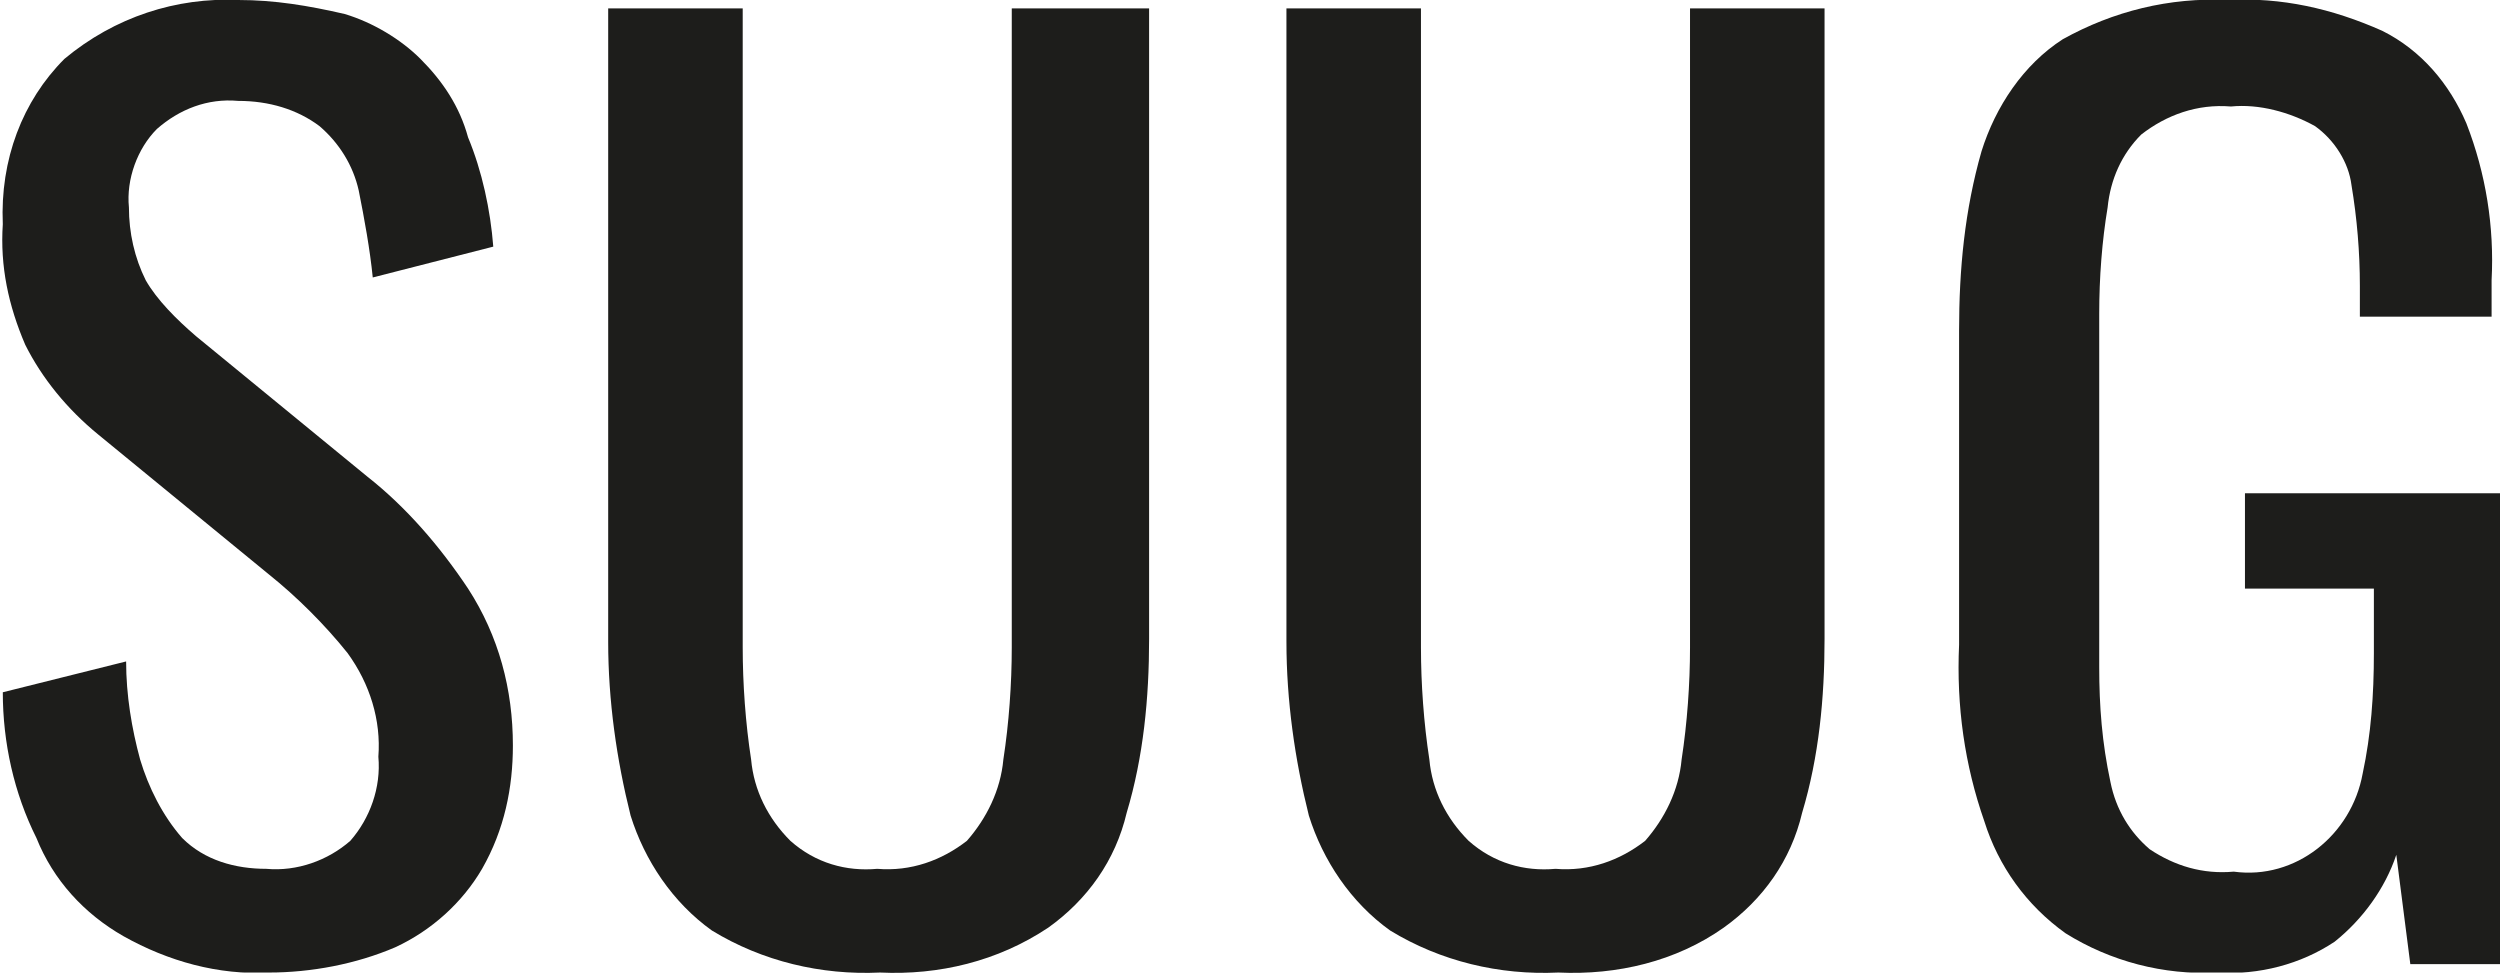
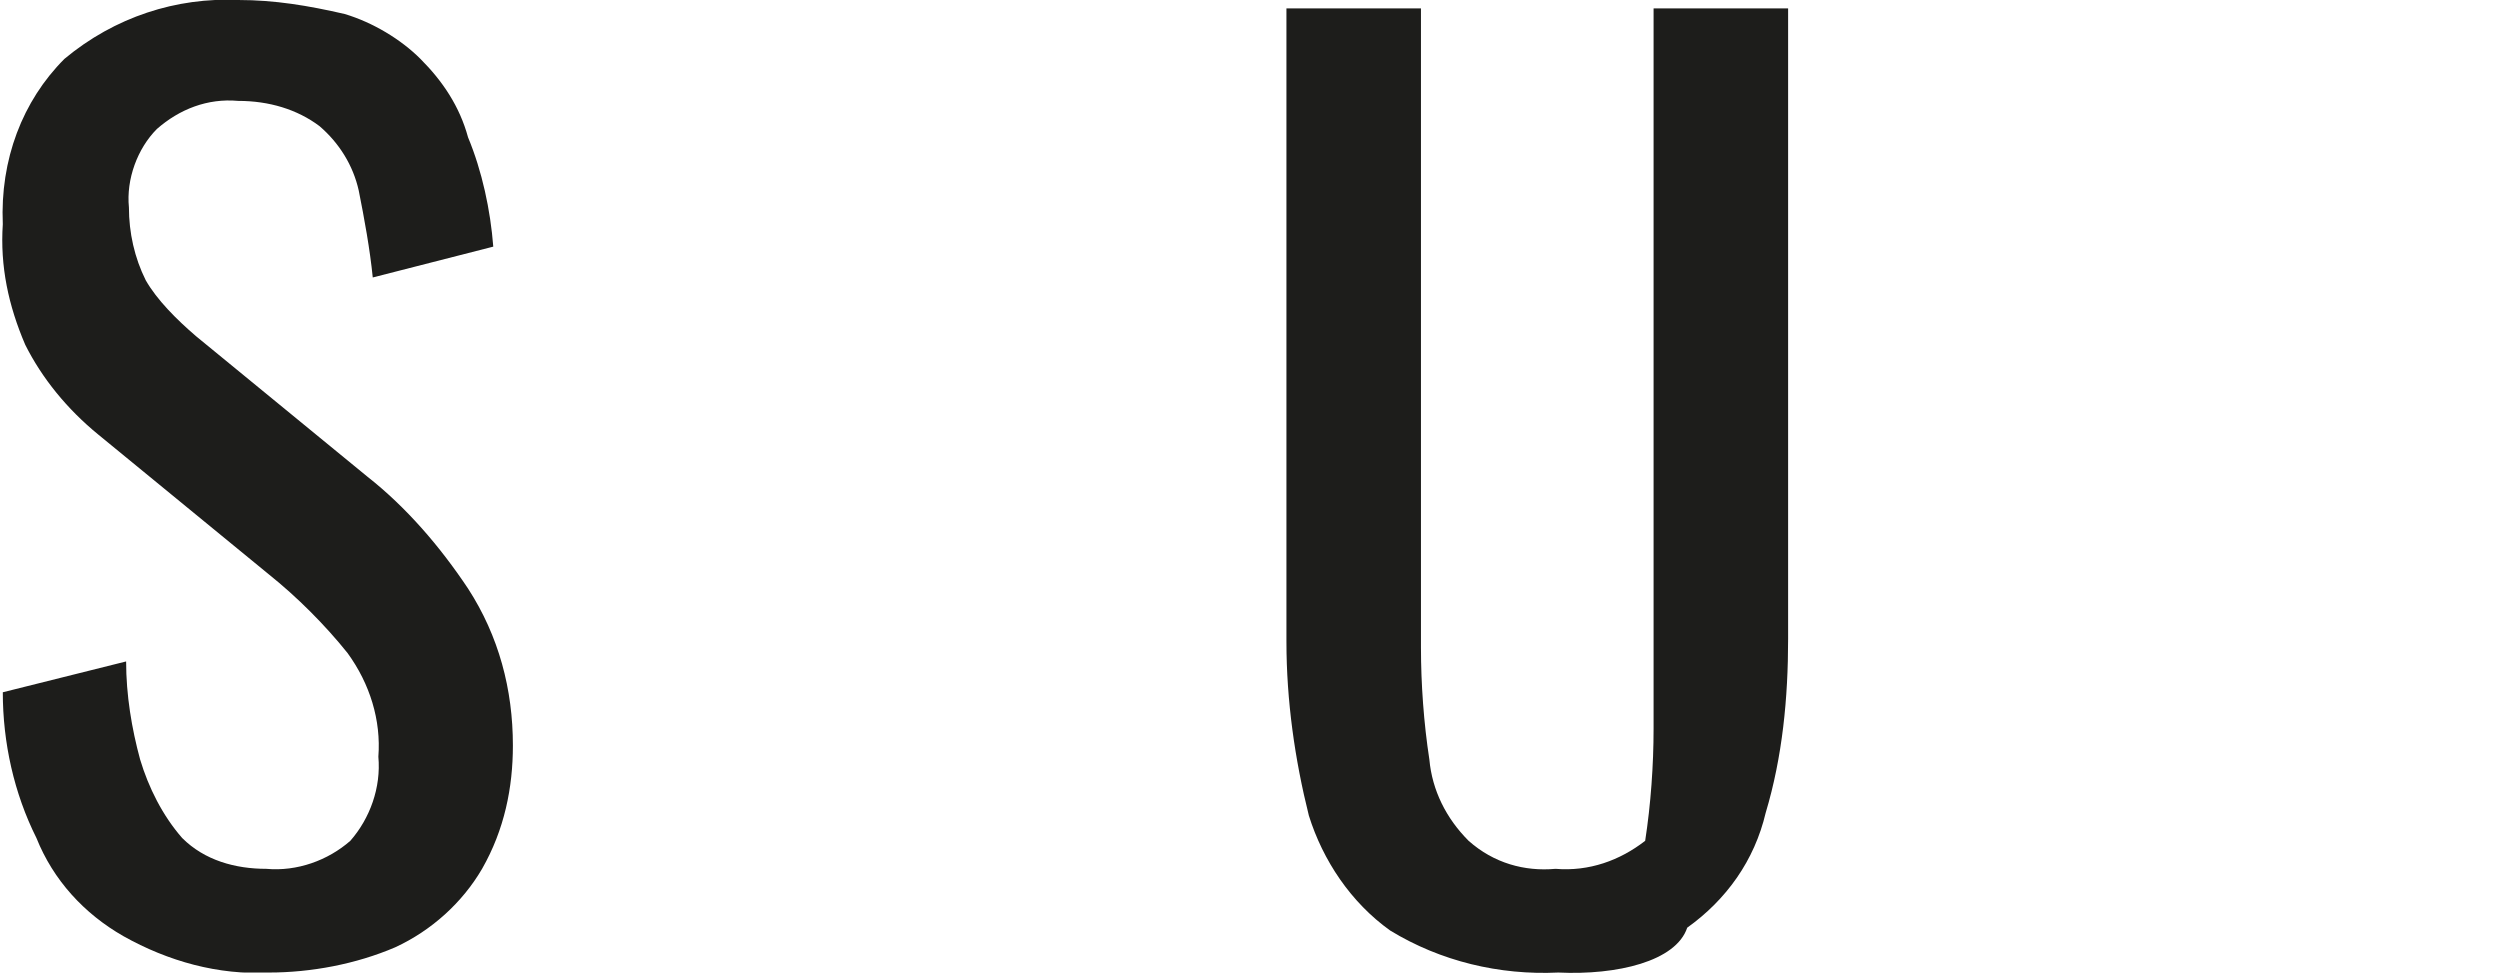
<svg xmlns="http://www.w3.org/2000/svg" version="1.1" id="Layer_1" x="0px" y="0px" viewBox="0 0 89.2 34.7" style="enable-background:new 0 0 89.2 34.7;" xml:space="preserve">
  <style type="text/css">
	.st0{fill:#1D1D1B;}
</style>
  <g id="SUUG">
    <path class="st0" d="M9.6,34.7c-1.8,0.1-3.6-0.4-5.2-1.3c-1.4-0.8-2.5-2-3.1-3.5c-0.8-1.6-1.2-3.4-1.2-5.2l4.4-1.1   C4.5,24.8,4.7,26,5,27.1c0.3,1,0.8,2,1.5,2.8c0.8,0.8,1.9,1.1,3,1.1c1.1,0.1,2.2-0.3,3-1c0.7-0.8,1.1-1.9,1-3   c0.1-1.3-0.3-2.6-1.1-3.7c-0.8-1-1.8-2-2.8-2.8l-6.1-5c-1.1-0.9-2-2-2.6-3.2c-0.6-1.4-0.9-2.8-0.8-4.3C0,5.7,0.8,3.6,2.3,2.1   C4.1,0.6,6.3-0.1,8.5,0c1.3,0,2.5,0.2,3.8,0.5c1,0.3,2,0.9,2.7,1.6c0.8,0.8,1.4,1.7,1.7,2.8c0.5,1.2,0.8,2.6,0.9,3.9l-4.3,1.1   c-0.1-1-0.3-2.1-0.5-3.1c-0.2-0.9-0.7-1.7-1.4-2.3c-0.8-0.6-1.8-0.9-2.9-0.9c-1.1-0.1-2.1,0.3-2.9,1c-0.7,0.7-1.1,1.8-1,2.8   c0,0.9,0.2,1.8,0.6,2.6C5.6,10.7,6.3,11.4,7,12l6.1,5c1.4,1.1,2.6,2.5,3.6,4c1.1,1.7,1.6,3.6,1.6,5.6c0,1.5-0.3,3-1.1,4.4   c-0.7,1.2-1.8,2.2-3.1,2.8C12.7,34.4,11.1,34.7,9.6,34.7z" />
-     <path class="st0" d="M31.4,34.7c-2.1,0.1-4.2-0.4-6-1.5c-1.4-1-2.4-2.5-2.9-4.1c-0.5-2-0.8-4.1-0.8-6.2V0.3h4.8v22.8   c0,1.3,0.1,2.7,0.3,4c0.1,1.1,0.6,2.1,1.4,2.9c0.9,0.8,2,1.1,3.1,1c1.2,0.1,2.3-0.3,3.2-1c0.7-0.8,1.2-1.8,1.3-2.9   c0.2-1.3,0.3-2.7,0.3-4V0.3H41v22.5c0,2.1-0.2,4.2-0.8,6.2c-0.4,1.7-1.4,3.1-2.8,4.1C35.6,34.3,33.5,34.8,31.4,34.7z" />
-     <path class="st0" d="M55.6,34.7c-2.1,0.1-4.2-0.4-6-1.5c-1.4-1-2.4-2.5-2.9-4.1c-0.5-2-0.8-4.1-0.8-6.2V0.3h4.8v22.8   c0,1.3,0.1,2.7,0.3,4c0.1,1.1,0.6,2.1,1.4,2.9c0.9,0.8,2,1.1,3.1,1c1.2,0.1,2.3-0.3,3.2-1c0.7-0.8,1.2-1.8,1.3-2.9   c0.2-1.3,0.3-2.7,0.3-4V0.3h4.8v22.5c0,2.1-0.2,4.2-0.8,6.2c-0.4,1.7-1.4,3.1-2.8,4.1C59.8,34.3,57.7,34.8,55.6,34.7z" />
-     <path class="st0" d="M79.1,34.7c-1.9,0.1-3.8-0.4-5.4-1.4c-1.4-1-2.4-2.4-2.9-4c-0.7-2-1-4.1-0.9-6.3V11.8c0-2.2,0.2-4.3,0.8-6.4   c0.5-1.6,1.5-3.1,2.9-4c1.8-1,3.8-1.5,5.9-1.4c1.9-0.1,3.7,0.3,5.5,1.1c1.4,0.7,2.4,1.9,3,3.3c0.7,1.8,1,3.7,0.9,5.6v1.3h-4.7v-1.1   c0-1.2-0.1-2.4-0.3-3.6c-0.1-0.8-0.6-1.6-1.3-2.1c-0.9-0.5-2-0.8-3-0.7c-1.2-0.1-2.3,0.3-3.2,1c-0.7,0.7-1.1,1.6-1.2,2.6   c-0.2,1.2-0.3,2.5-0.3,3.8v12.6c0,1.4,0.1,2.7,0.4,4.1c0.2,1,0.7,1.8,1.4,2.4c0.9,0.6,1.9,0.9,3,0.8c2.2,0.3,4.2-1.3,4.6-3.5   c0.3-1.4,0.4-2.8,0.4-4.3v-2.3h-4.6v-3.4h9.1v16.8H86l-0.5-3.9c-0.4,1.2-1.2,2.3-2.2,3.1C82.1,34.4,80.6,34.8,79.1,34.7z" />
+     <path class="st0" d="M55.6,34.7c-2.1,0.1-4.2-0.4-6-1.5c-1.4-1-2.4-2.5-2.9-4.1c-0.5-2-0.8-4.1-0.8-6.2V0.3h4.8v22.8   c0,1.3,0.1,2.7,0.3,4c0.1,1.1,0.6,2.1,1.4,2.9c0.9,0.8,2,1.1,3.1,1c1.2,0.1,2.3-0.3,3.2-1c0.2-1.3,0.3-2.7,0.3-4V0.3h4.8v22.5c0,2.1-0.2,4.2-0.8,6.2c-0.4,1.7-1.4,3.1-2.8,4.1C59.8,34.3,57.7,34.8,55.6,34.7z" />
  </g>
</svg>